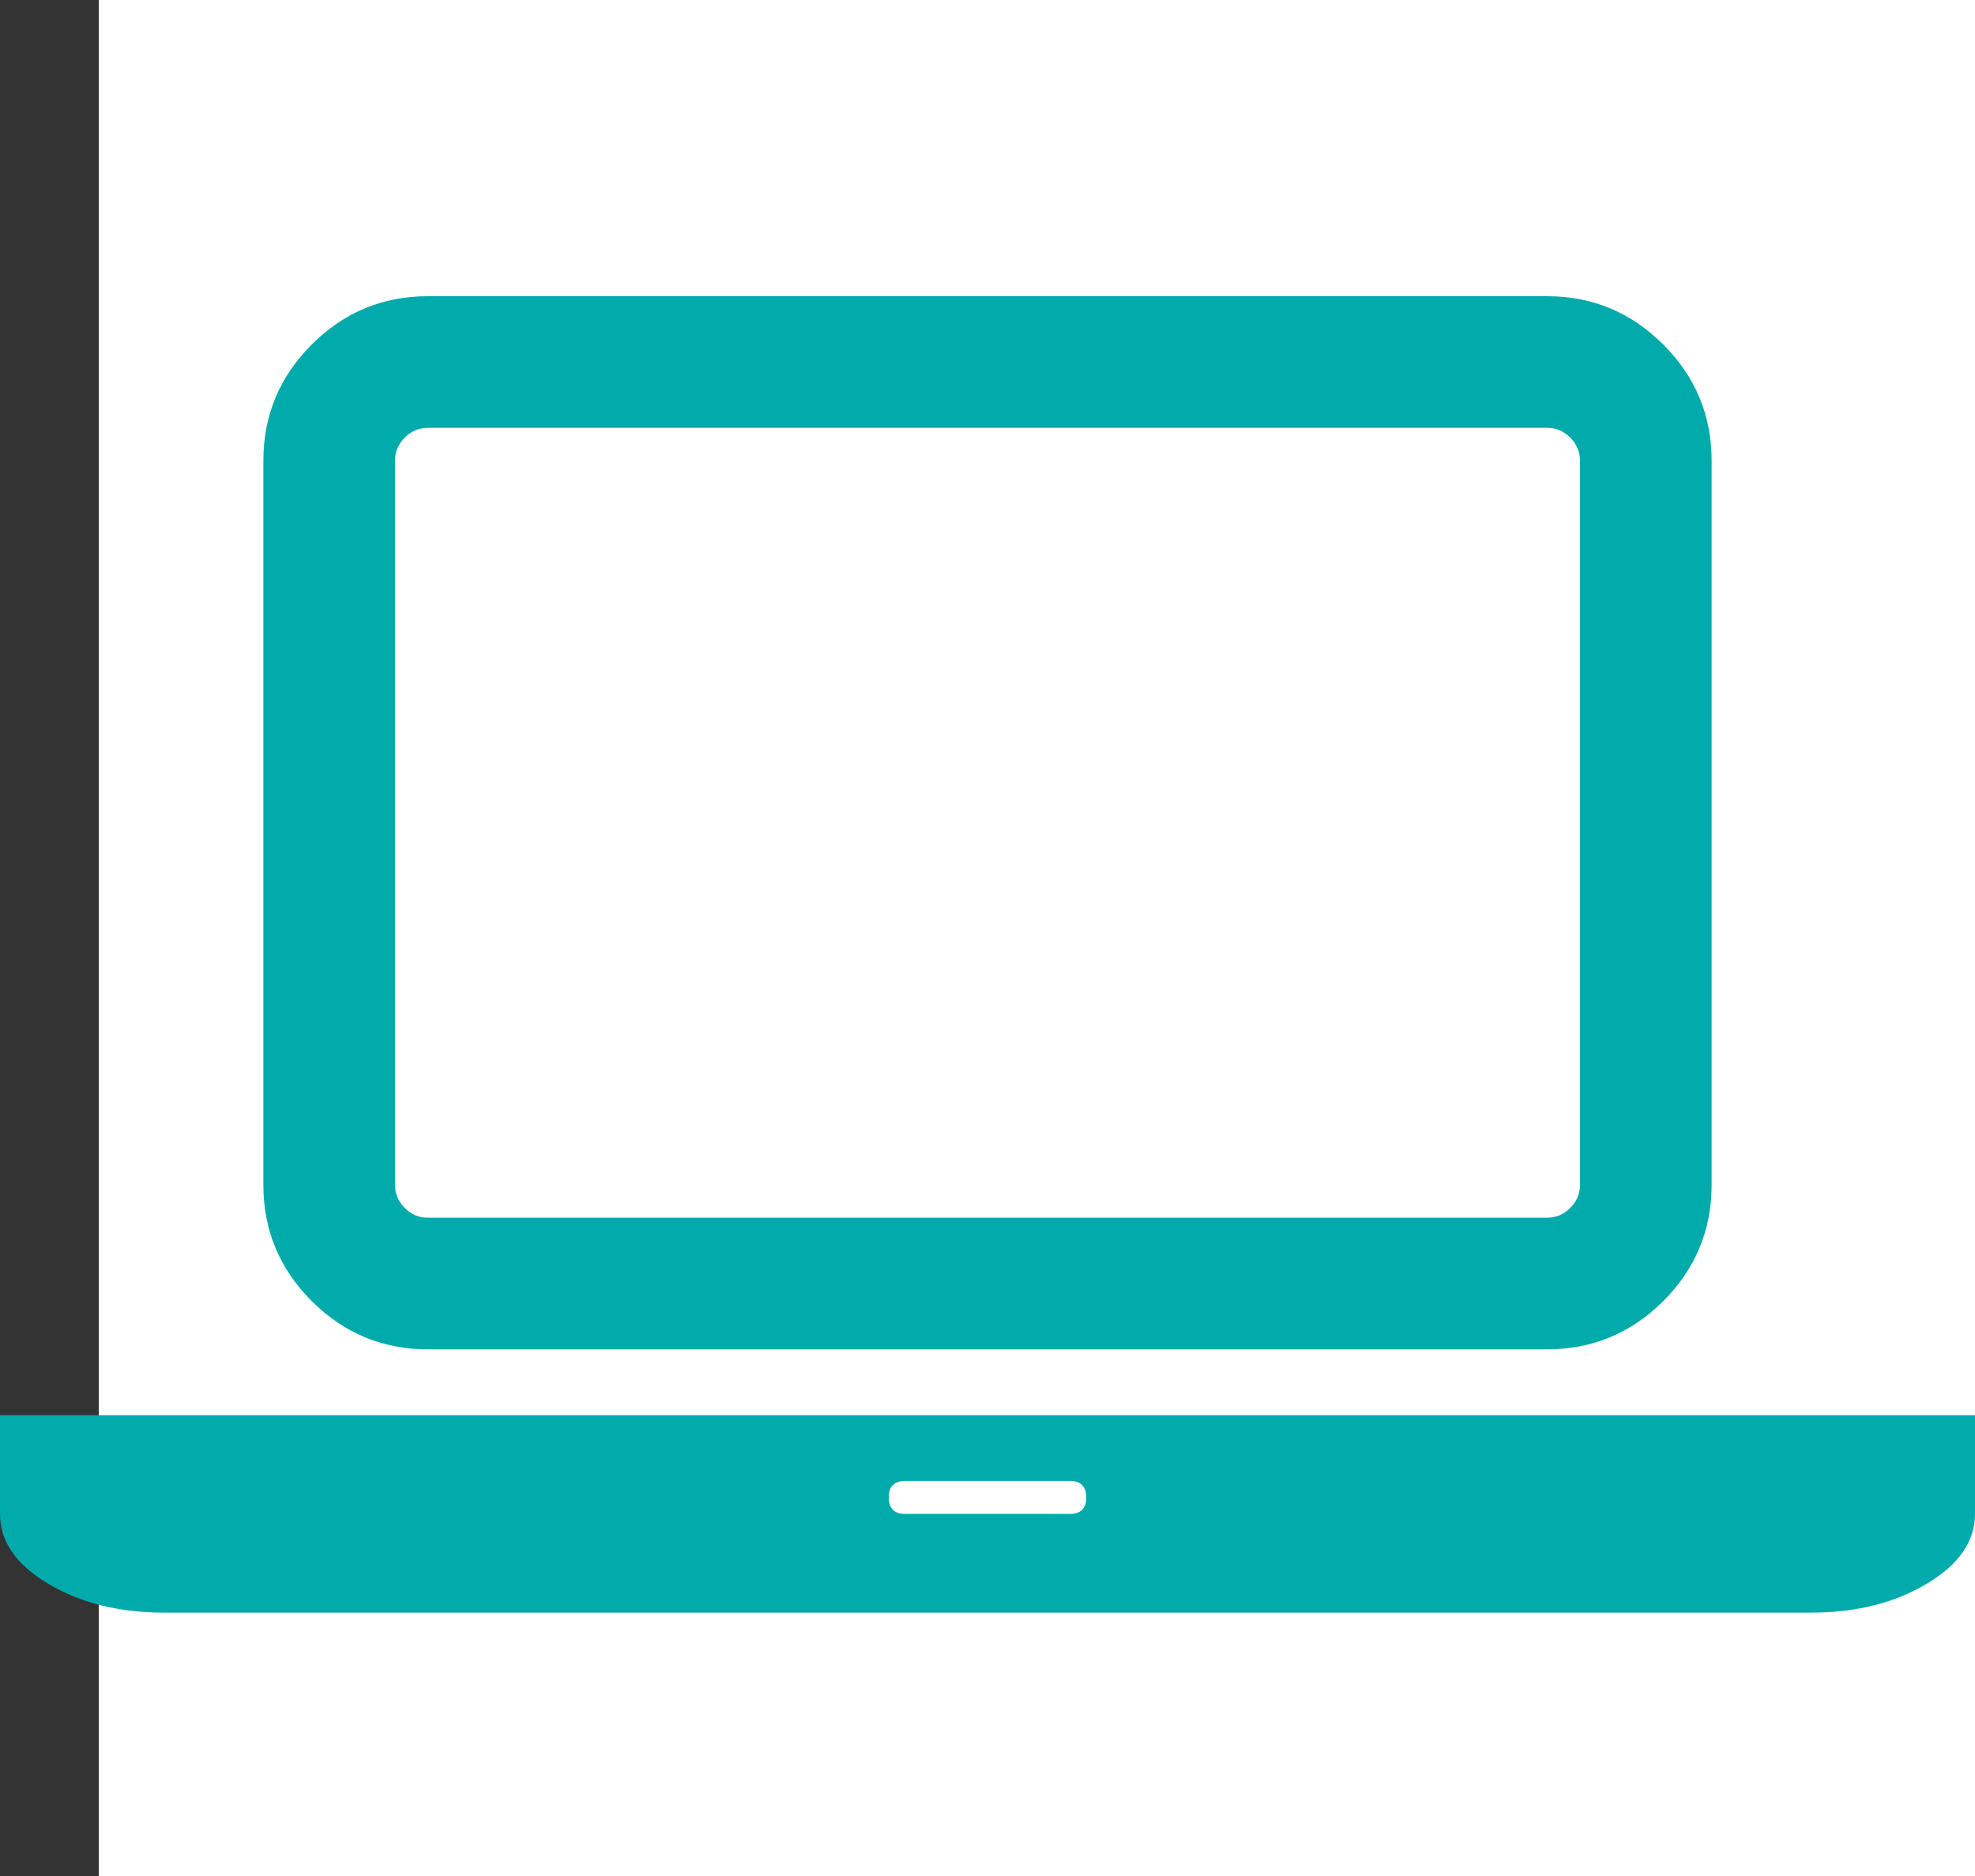
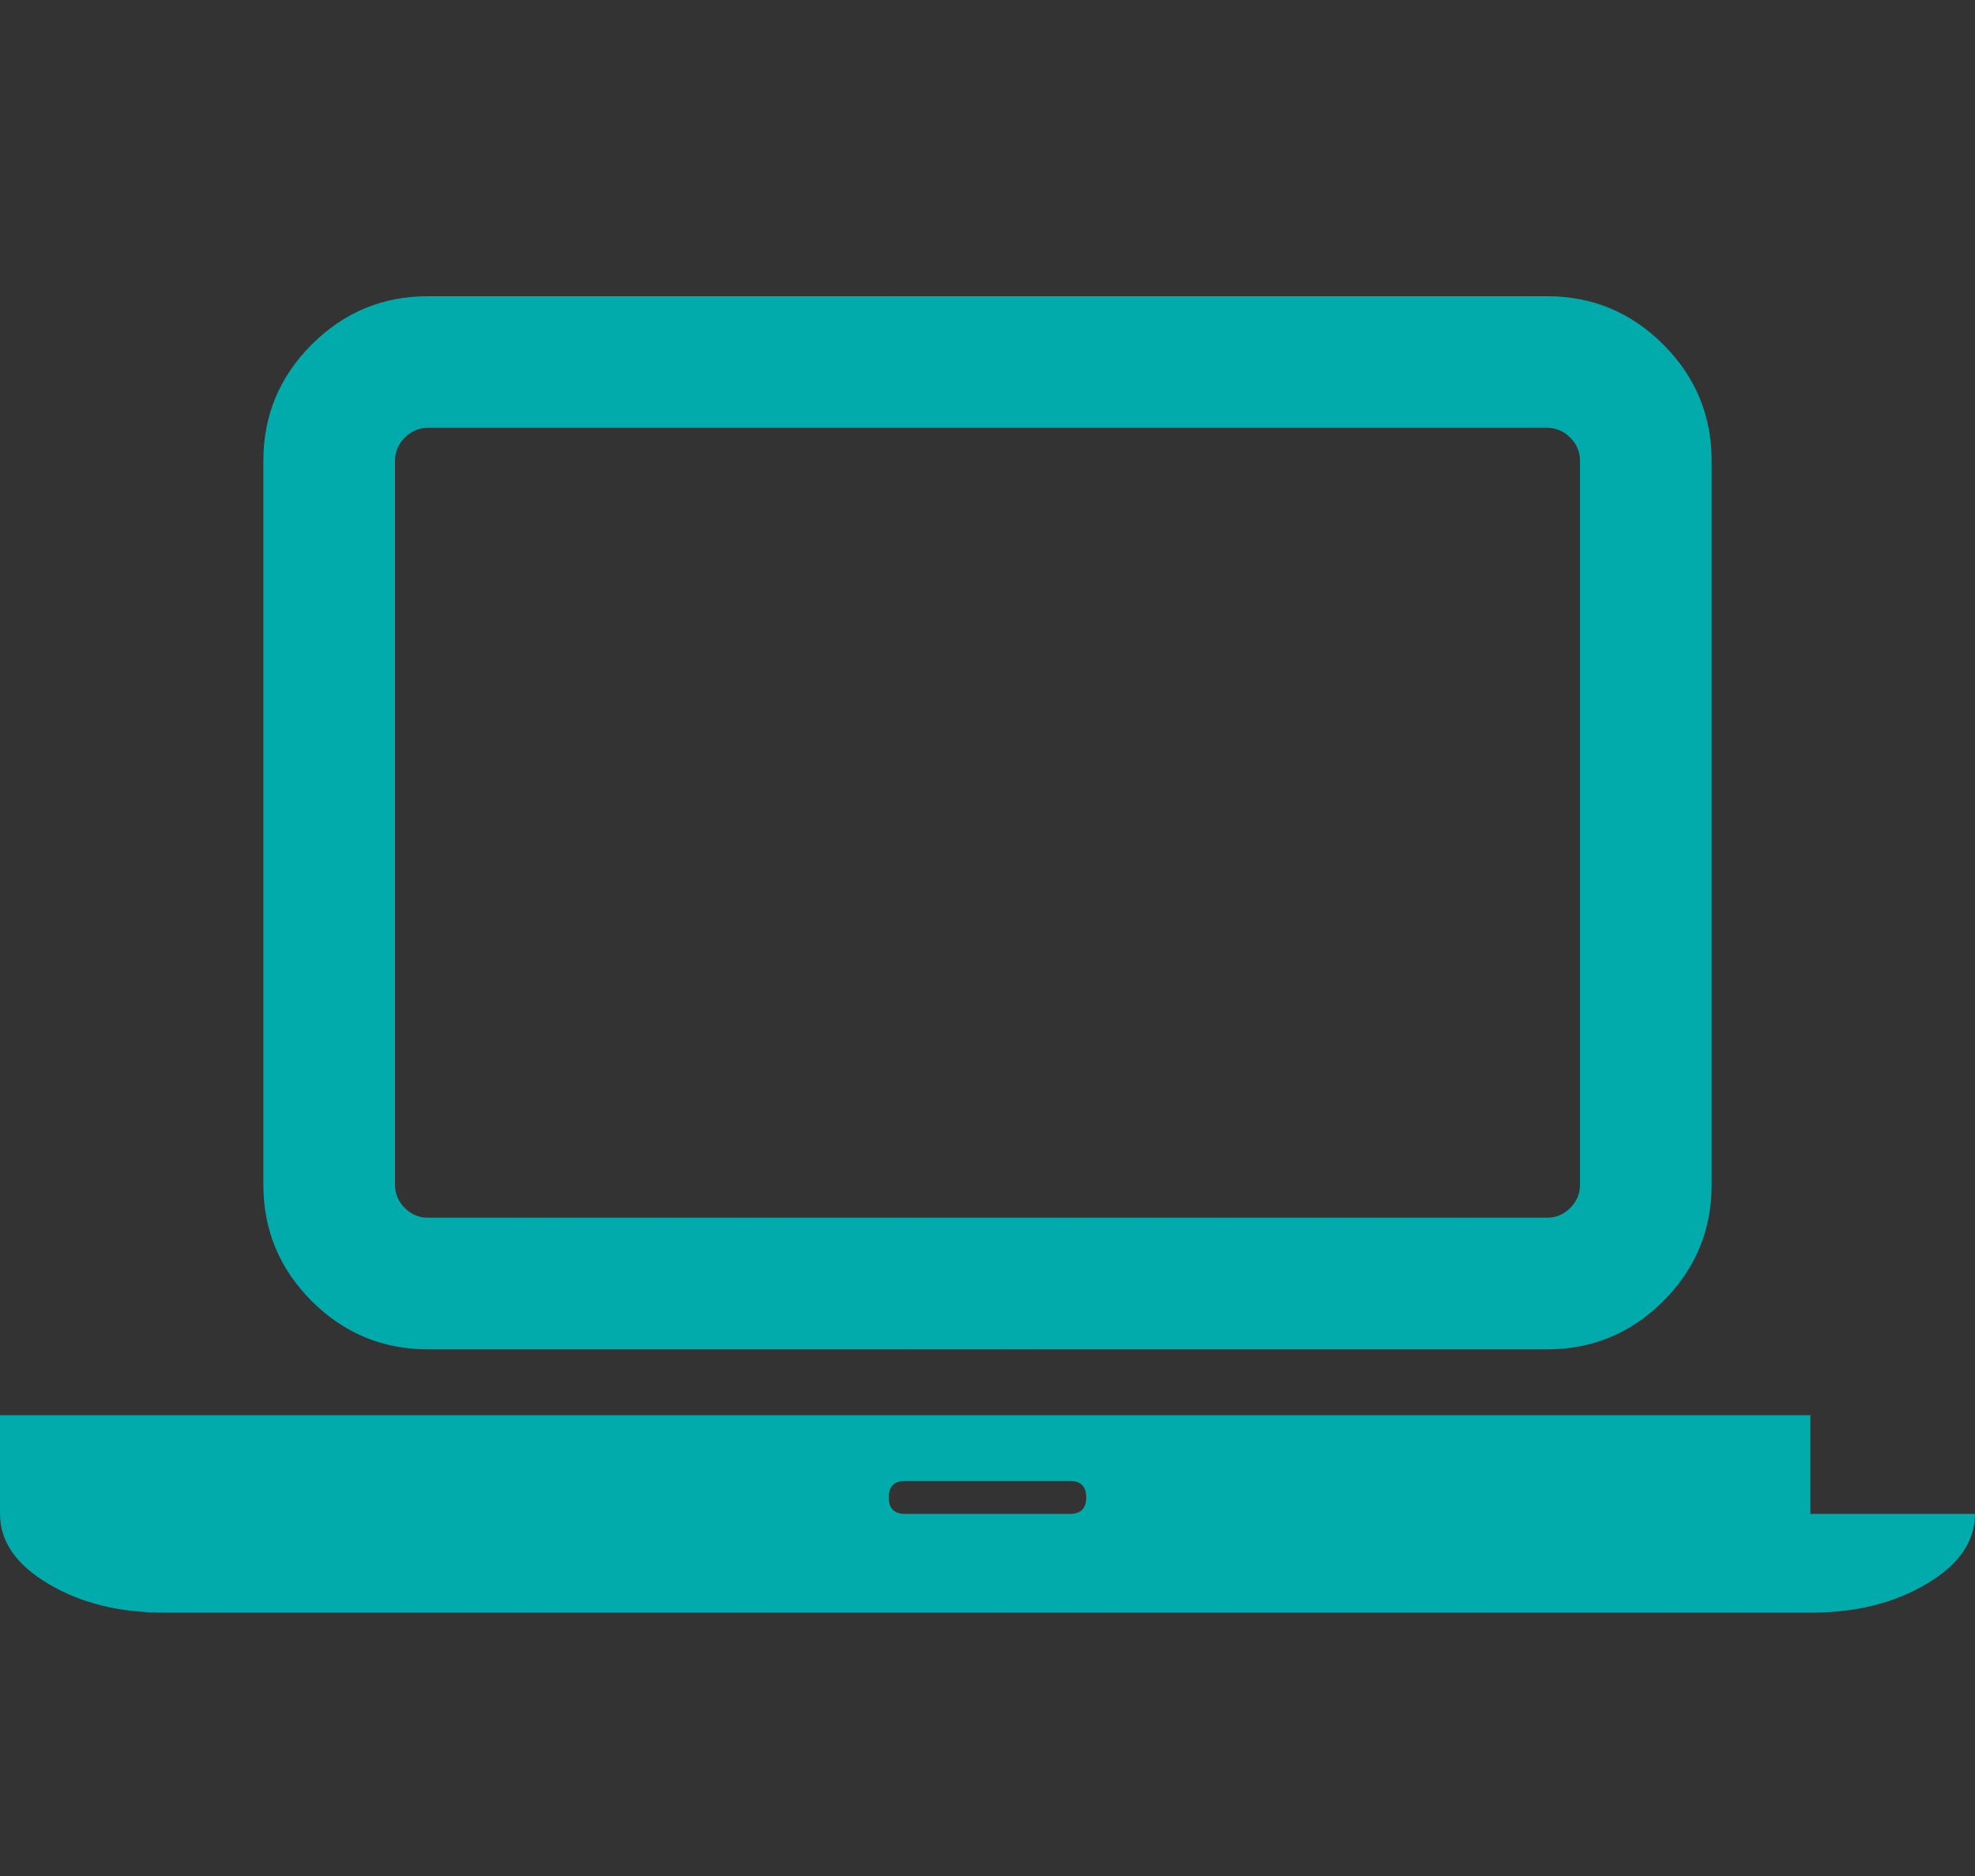
<svg xmlns="http://www.w3.org/2000/svg" width="20" height="19" viewBox="0 0 20 19" fill="none">
  <rect x="0" y="0" width="20" height="19" fill="#333333" stroke="none" />
-   <rect x="1" width="19" height="19" fill="white" />
  <path d="M4.333 13.666H15.667C16.125 13.666 16.517 13.503 16.844 13.177C17.17 12.85 17.333 12.458 17.333 12V4.667C17.333 4.208 17.17 3.816 16.844 3.49C16.517 3.163 16.125 3 15.667 3H4.333C3.875 3 3.483 3.163 3.156 3.49C2.83 3.816 2.667 4.208 2.667 4.667V12C2.667 12.458 2.83 12.85 3.156 13.177C3.483 13.503 3.875 13.666 4.333 13.666ZM4 4.667C4 4.576 4.033 4.498 4.099 4.432C4.165 4.366 4.243 4.333 4.333 4.333H15.666C15.757 4.333 15.835 4.366 15.901 4.432C15.967 4.498 16 4.576 16 4.667V12C16 12.09 15.967 12.168 15.901 12.234C15.835 12.3 15.757 12.333 15.666 12.333H4.333C4.243 12.333 4.165 12.3 4.099 12.234C4.033 12.168 4 12.09 4 12V4.667Z" fill="#01ABAB" />
-   <path d="M18.333 14.333H1.667H0V15.333C0 15.611 0.163 15.847 0.49 16.041C0.816 16.236 1.208 16.333 1.667 16.333H18.333C18.792 16.333 19.184 16.236 19.51 16.041C19.837 15.847 20 15.611 20 15.333V14.333H18.333V14.333ZM10.833 15.333H9.167C9.056 15.333 9 15.277 9 15.166C9 15.055 9.056 14.999 9.167 14.999H10.833C10.944 14.999 11 15.055 11 15.166C11 15.277 10.944 15.333 10.833 15.333Z" fill="#01ABAB" />
+   <path d="M18.333 14.333H1.667H0V15.333C0 15.611 0.163 15.847 0.49 16.041C0.816 16.236 1.208 16.333 1.667 16.333H18.333C18.792 16.333 19.184 16.236 19.51 16.041C19.837 15.847 20 15.611 20 15.333H18.333V14.333ZM10.833 15.333H9.167C9.056 15.333 9 15.277 9 15.166C9 15.055 9.056 14.999 9.167 14.999H10.833C10.944 14.999 11 15.055 11 15.166C11 15.277 10.944 15.333 10.833 15.333Z" fill="#01ABAB" />
</svg>